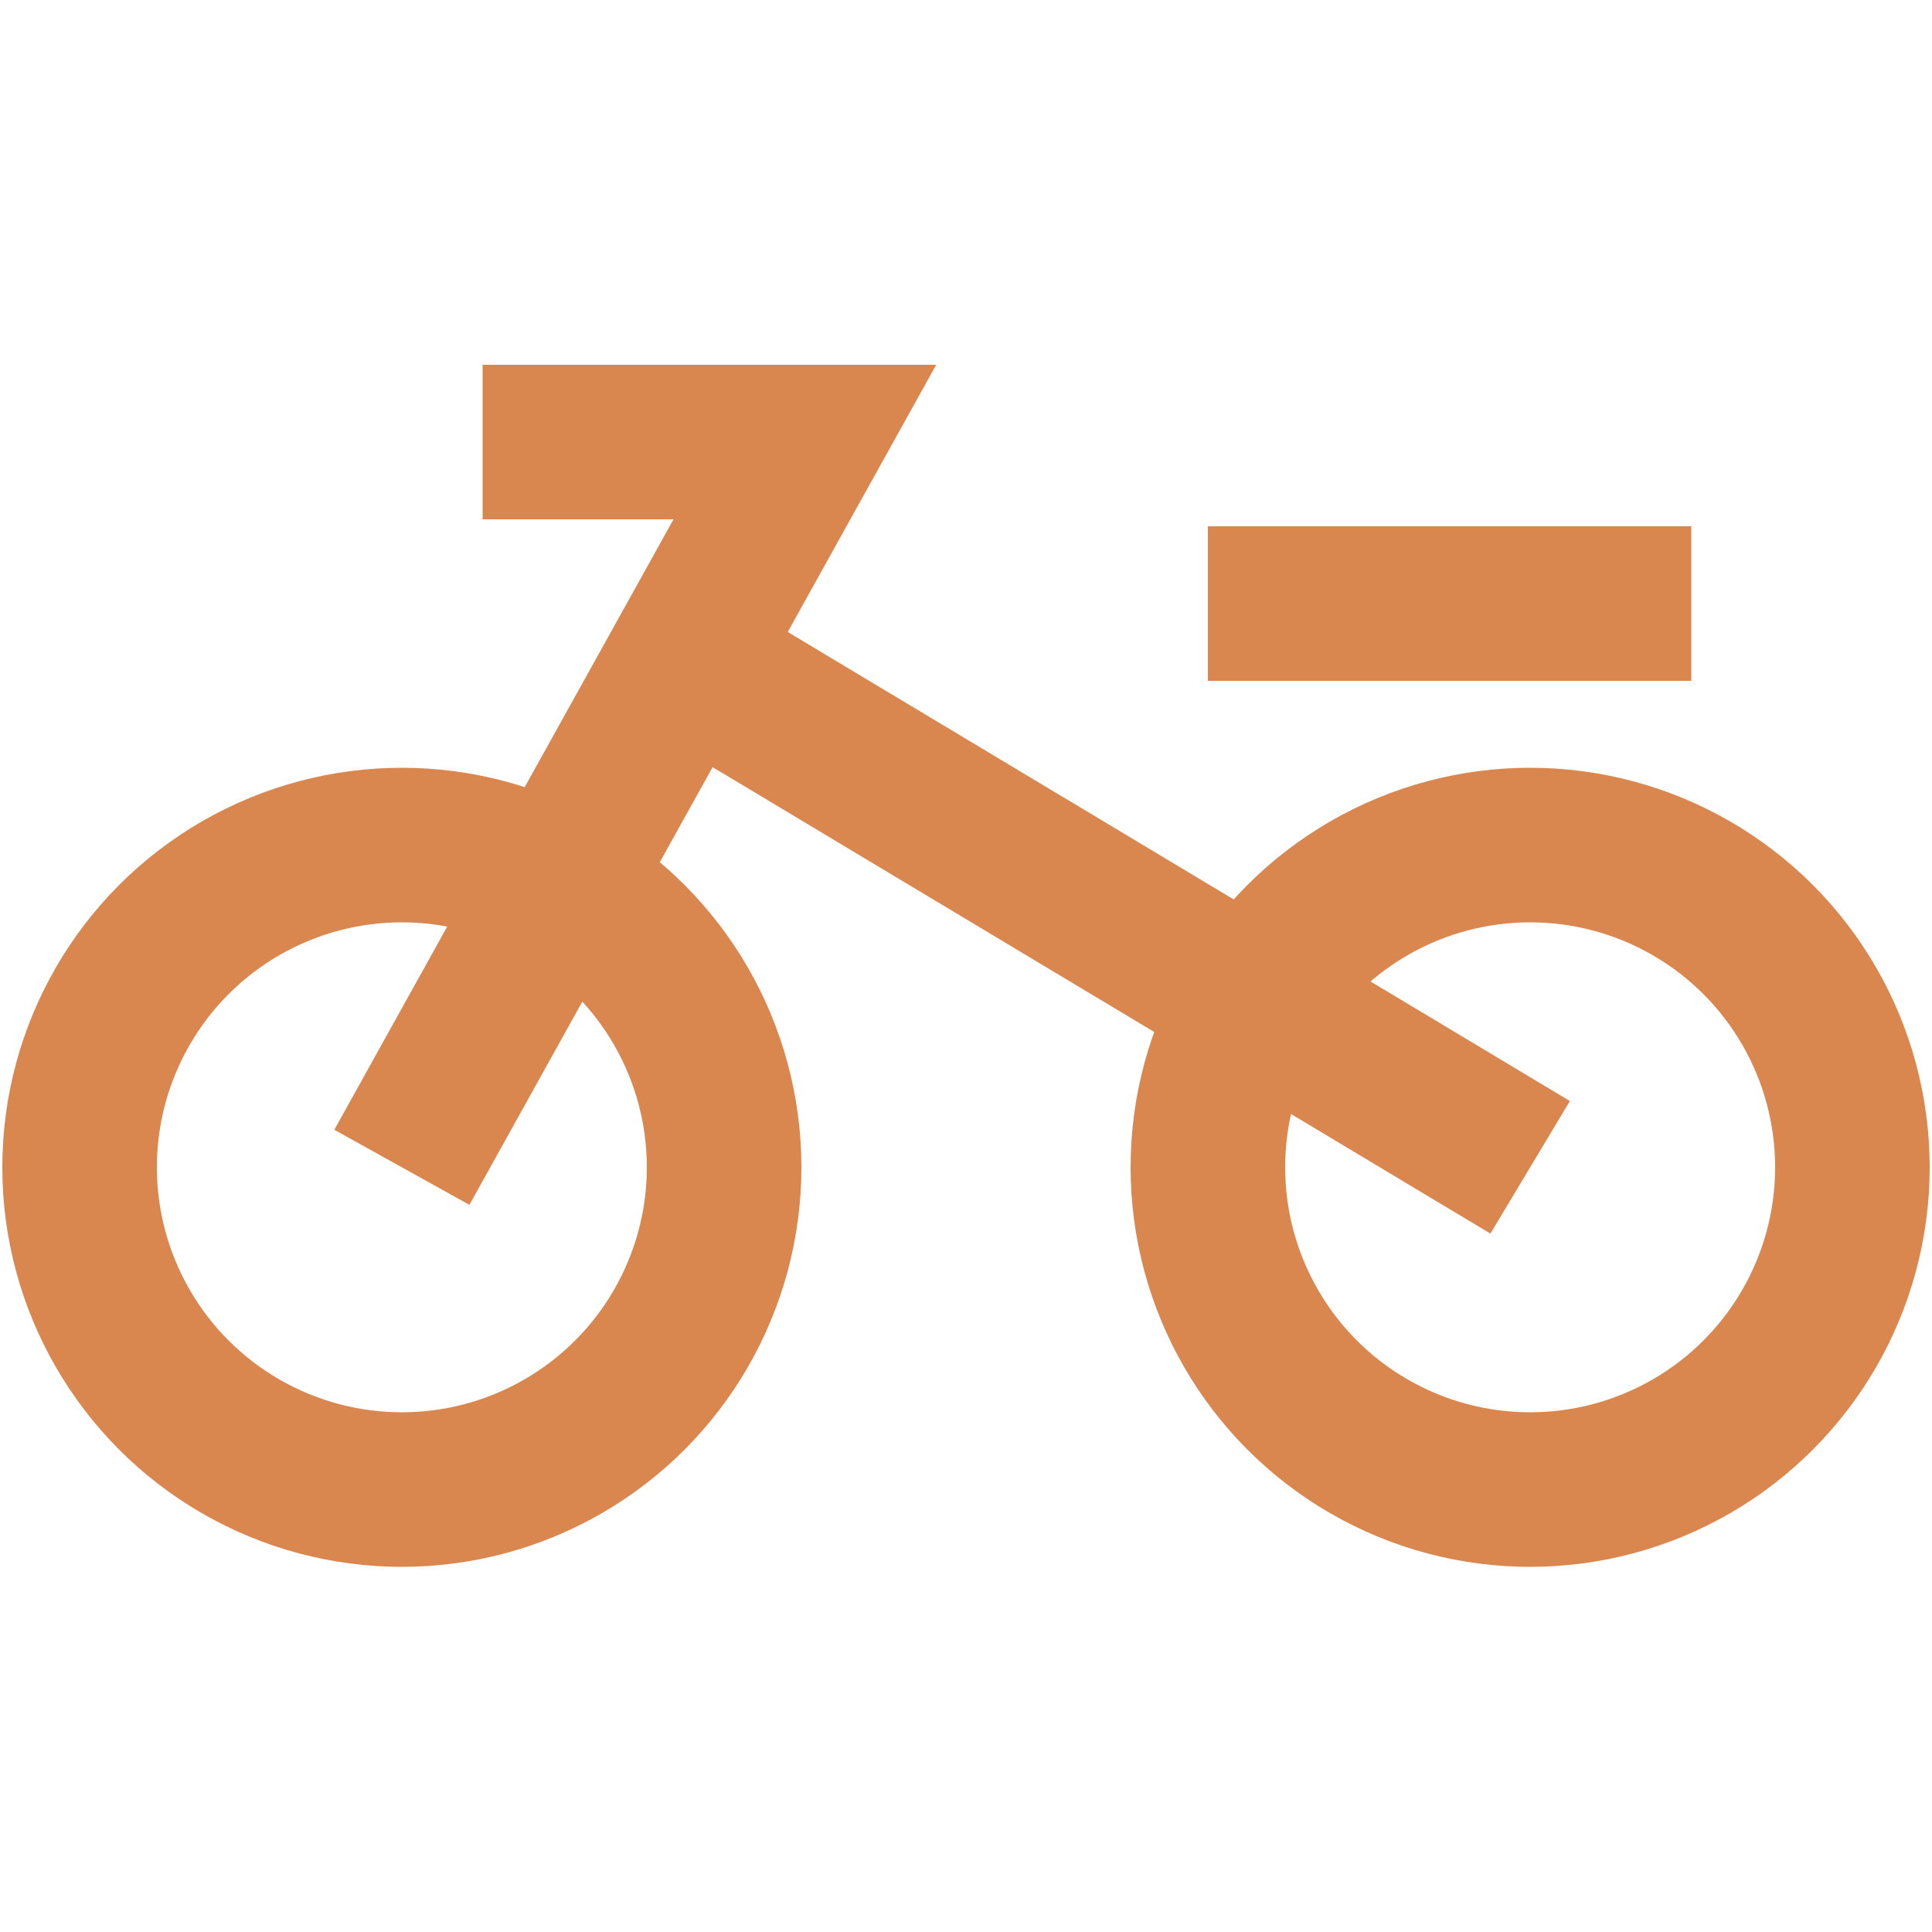
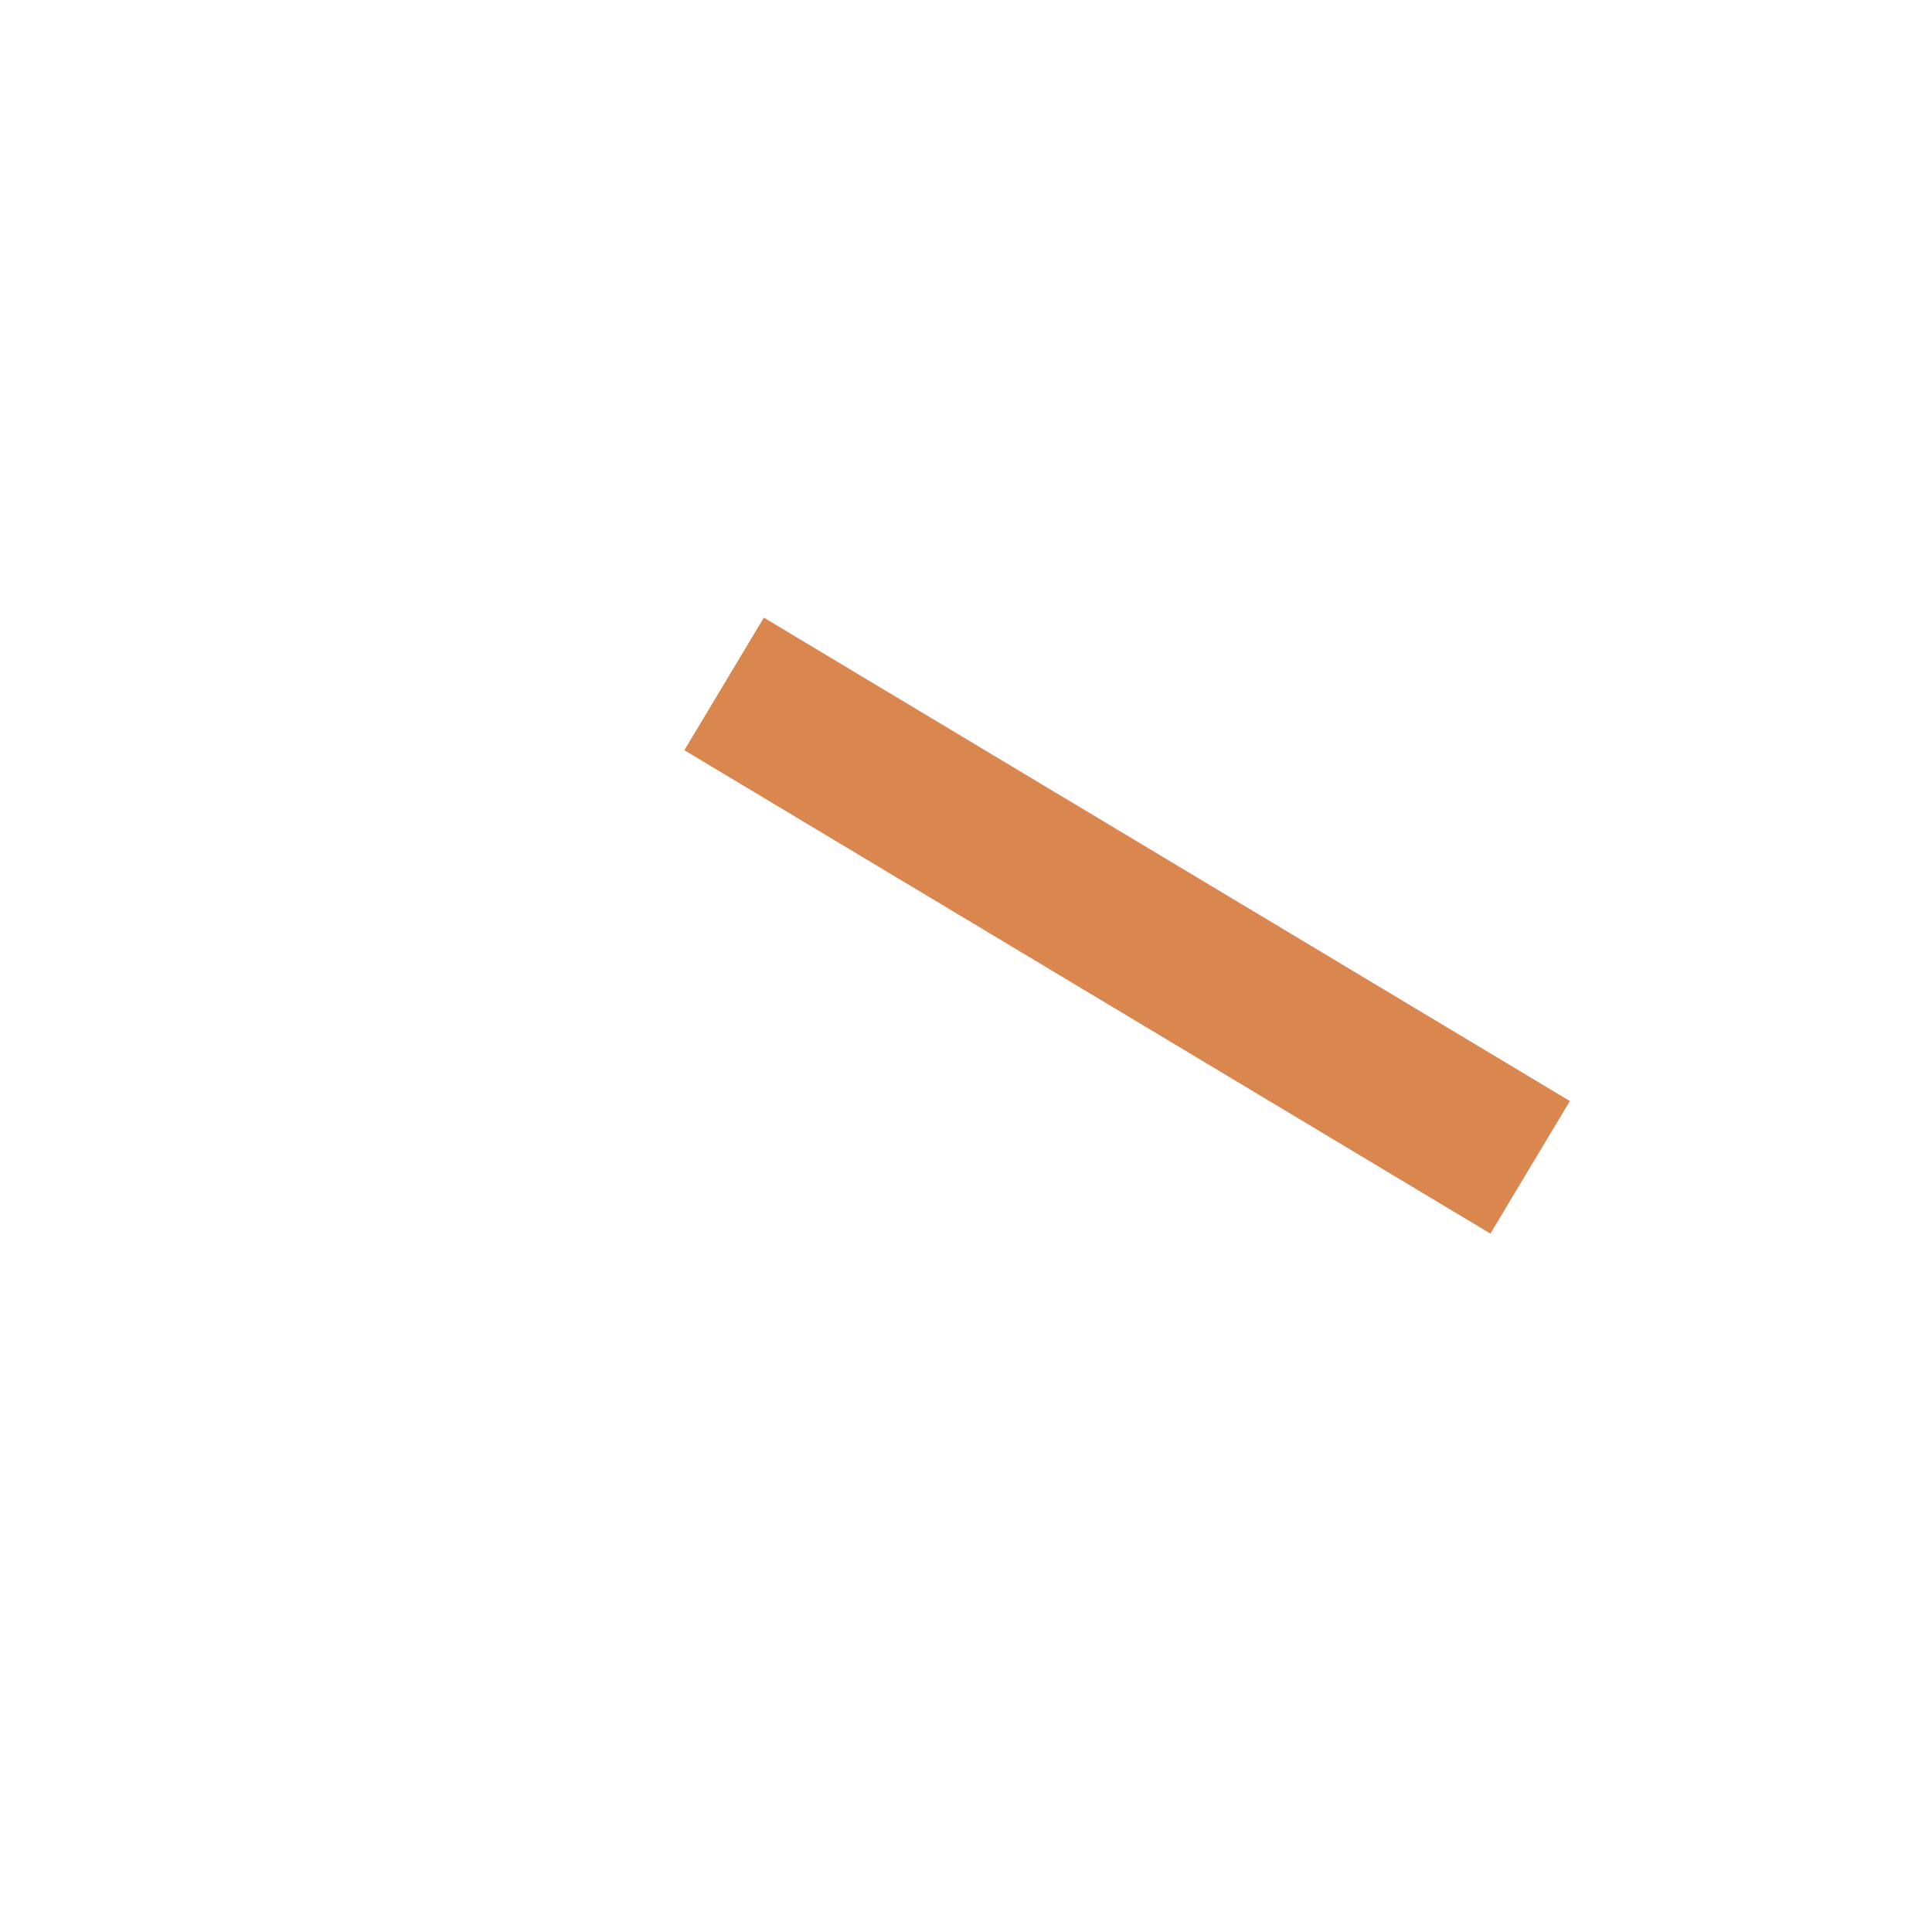
<svg xmlns="http://www.w3.org/2000/svg" id="Layer_1" data-name="Layer 1" viewBox="0 0 50 50">
  <defs>
    <style>
      .cls-1, .cls-2 {
        fill: none;
      }

      .cls-2 {
        stroke: #da864f;
        stroke-miterlimit: 10;
        stroke-width: 4px;
      }
    </style>
  </defs>
-   <rect class="cls-1" y="9.38" width="50" height="31.23" />
  <g id="Group_33" data-name="Group 33">
-     <circle id="Ellipse_1" data-name="Ellipse 1" class="cls-2" cx="10.4" cy="30.21" r="8.34" />
-     <circle id="Ellipse_2" data-name="Ellipse 2" class="cls-2" cx="39.6" cy="30.21" r="8.34" />
-     <path id="Path_21" data-name="Path 21" class="cls-2" d="M10.4,30.21l10.43-18.77h-8.34" />
    <line id="Line_1" data-name="Line 1" class="cls-2" x1="18.74" y1="17.7" x2="39.6" y2="30.21" />
-     <line id="Line_2" data-name="Line 2" class="cls-2" x1="43.77" y1="15.62" x2="31.26" y2="15.62" />
  </g>
</svg>